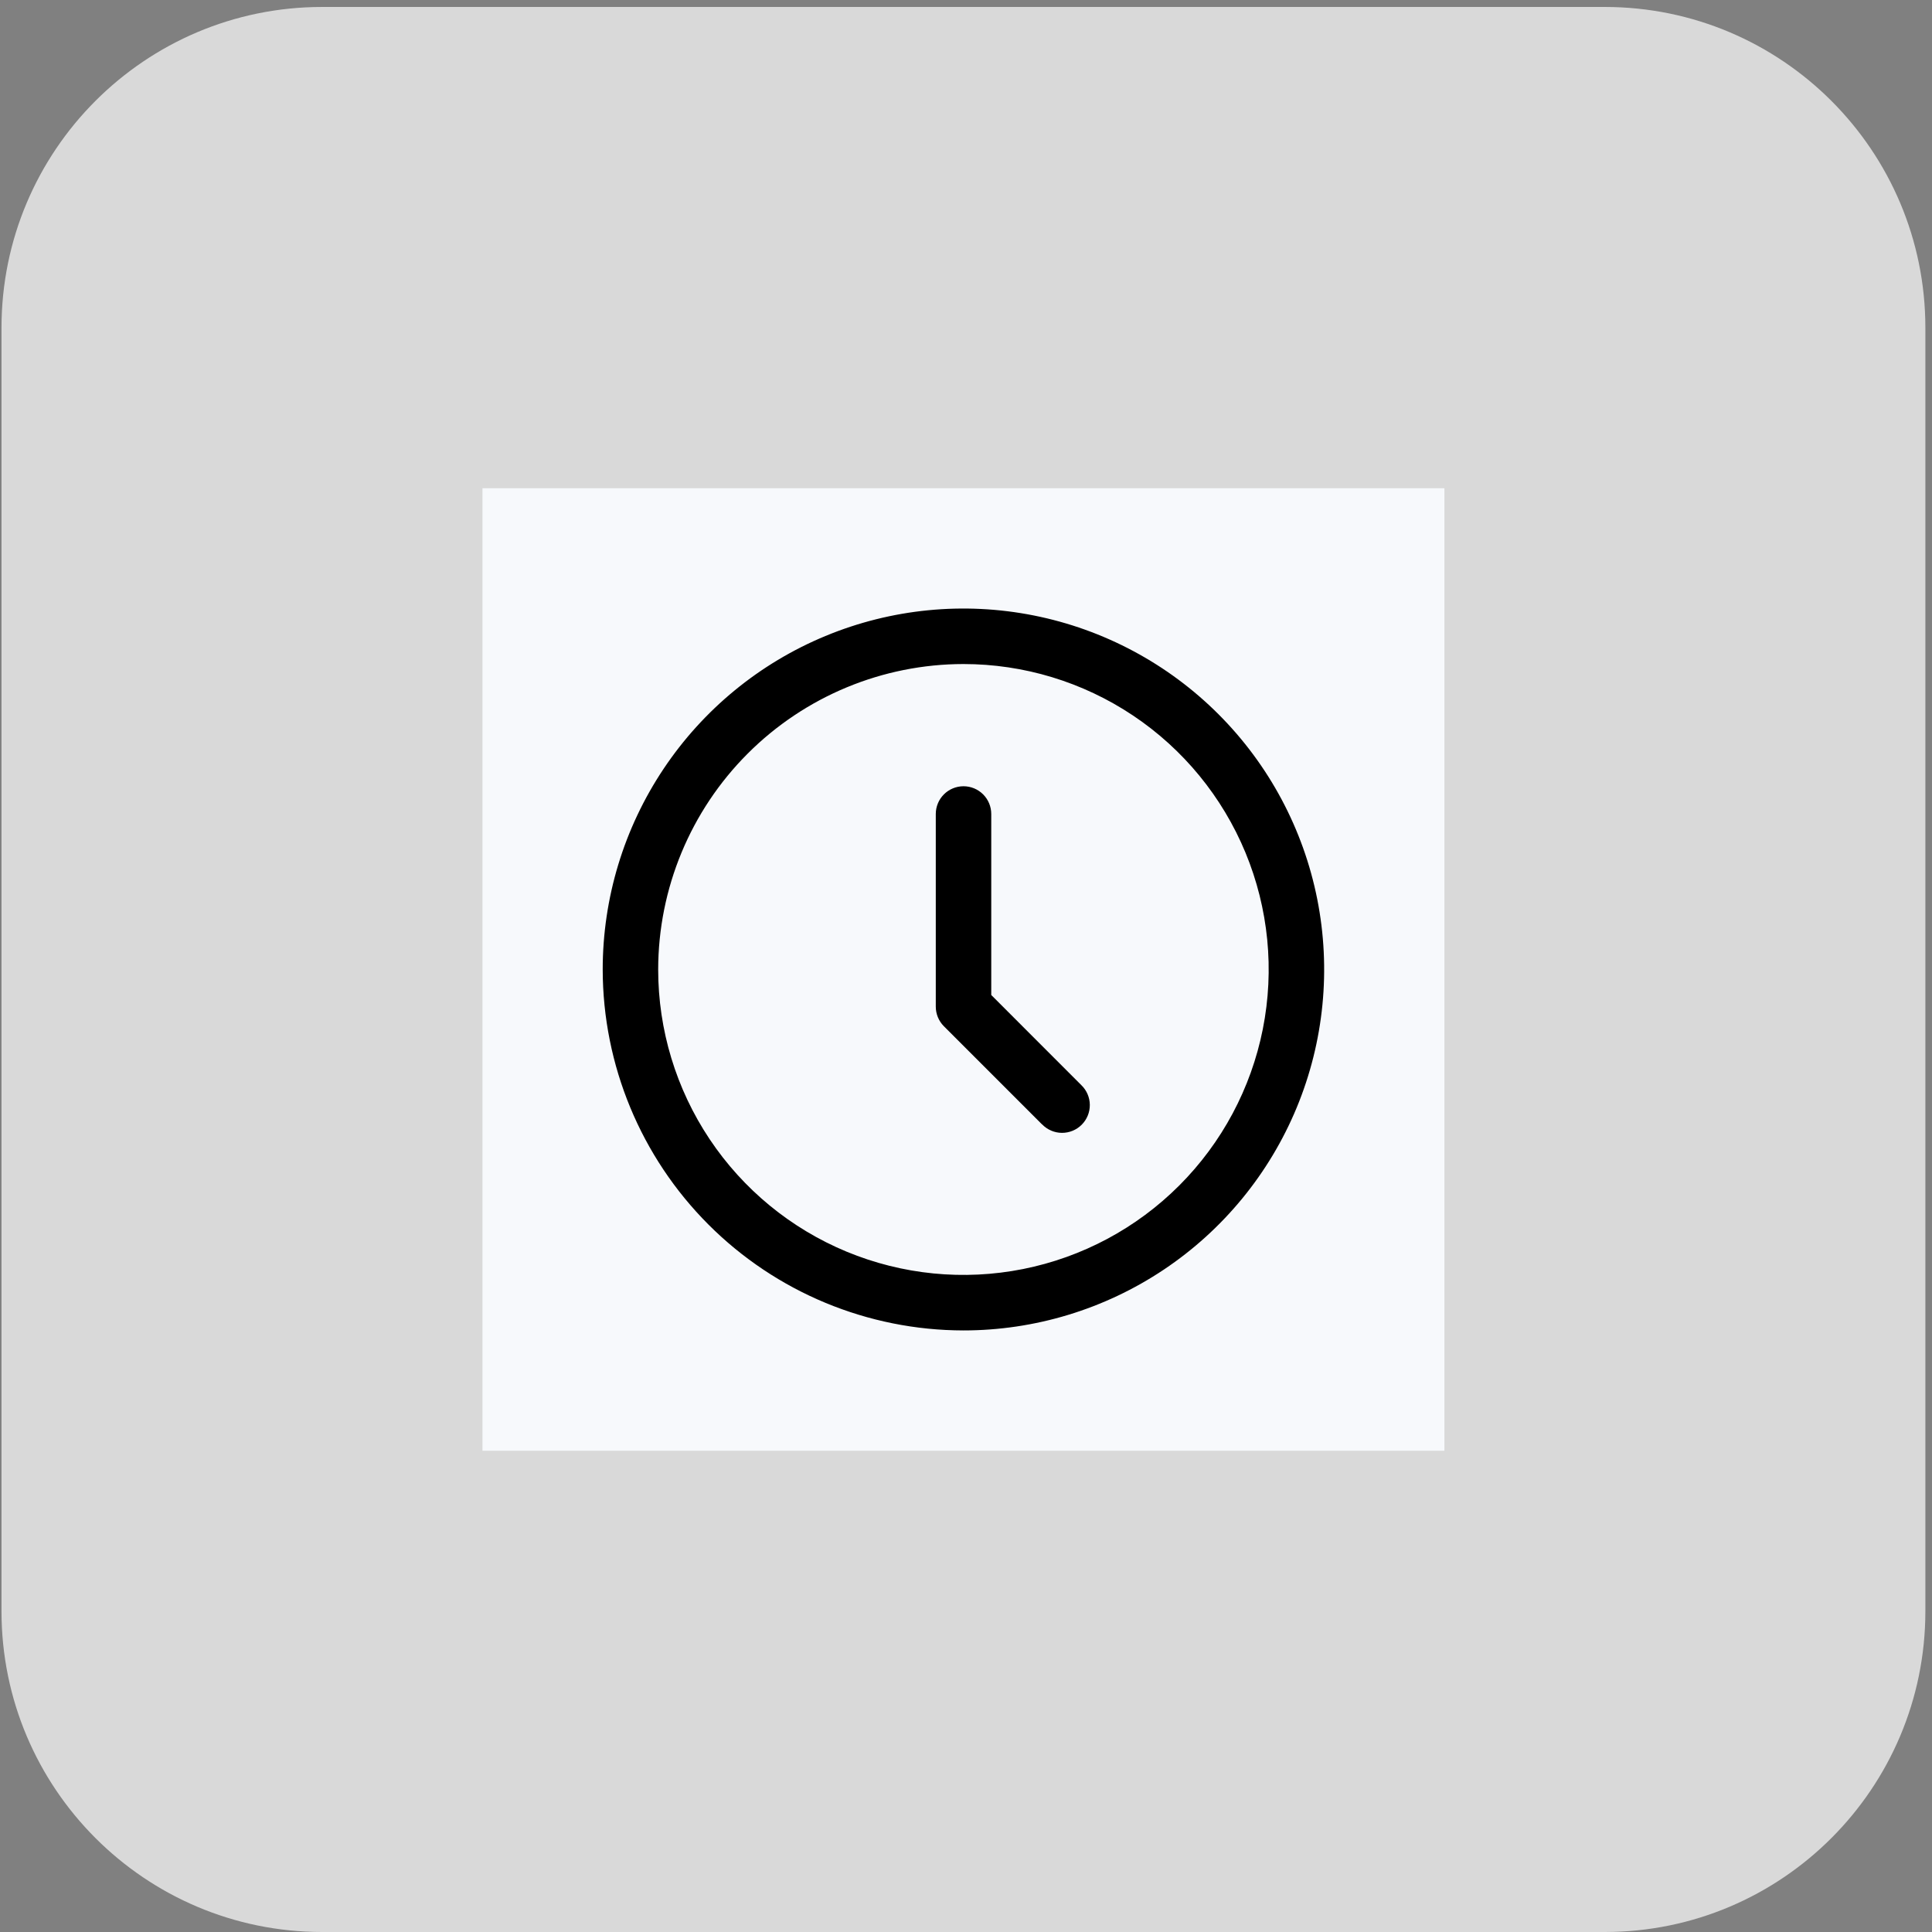
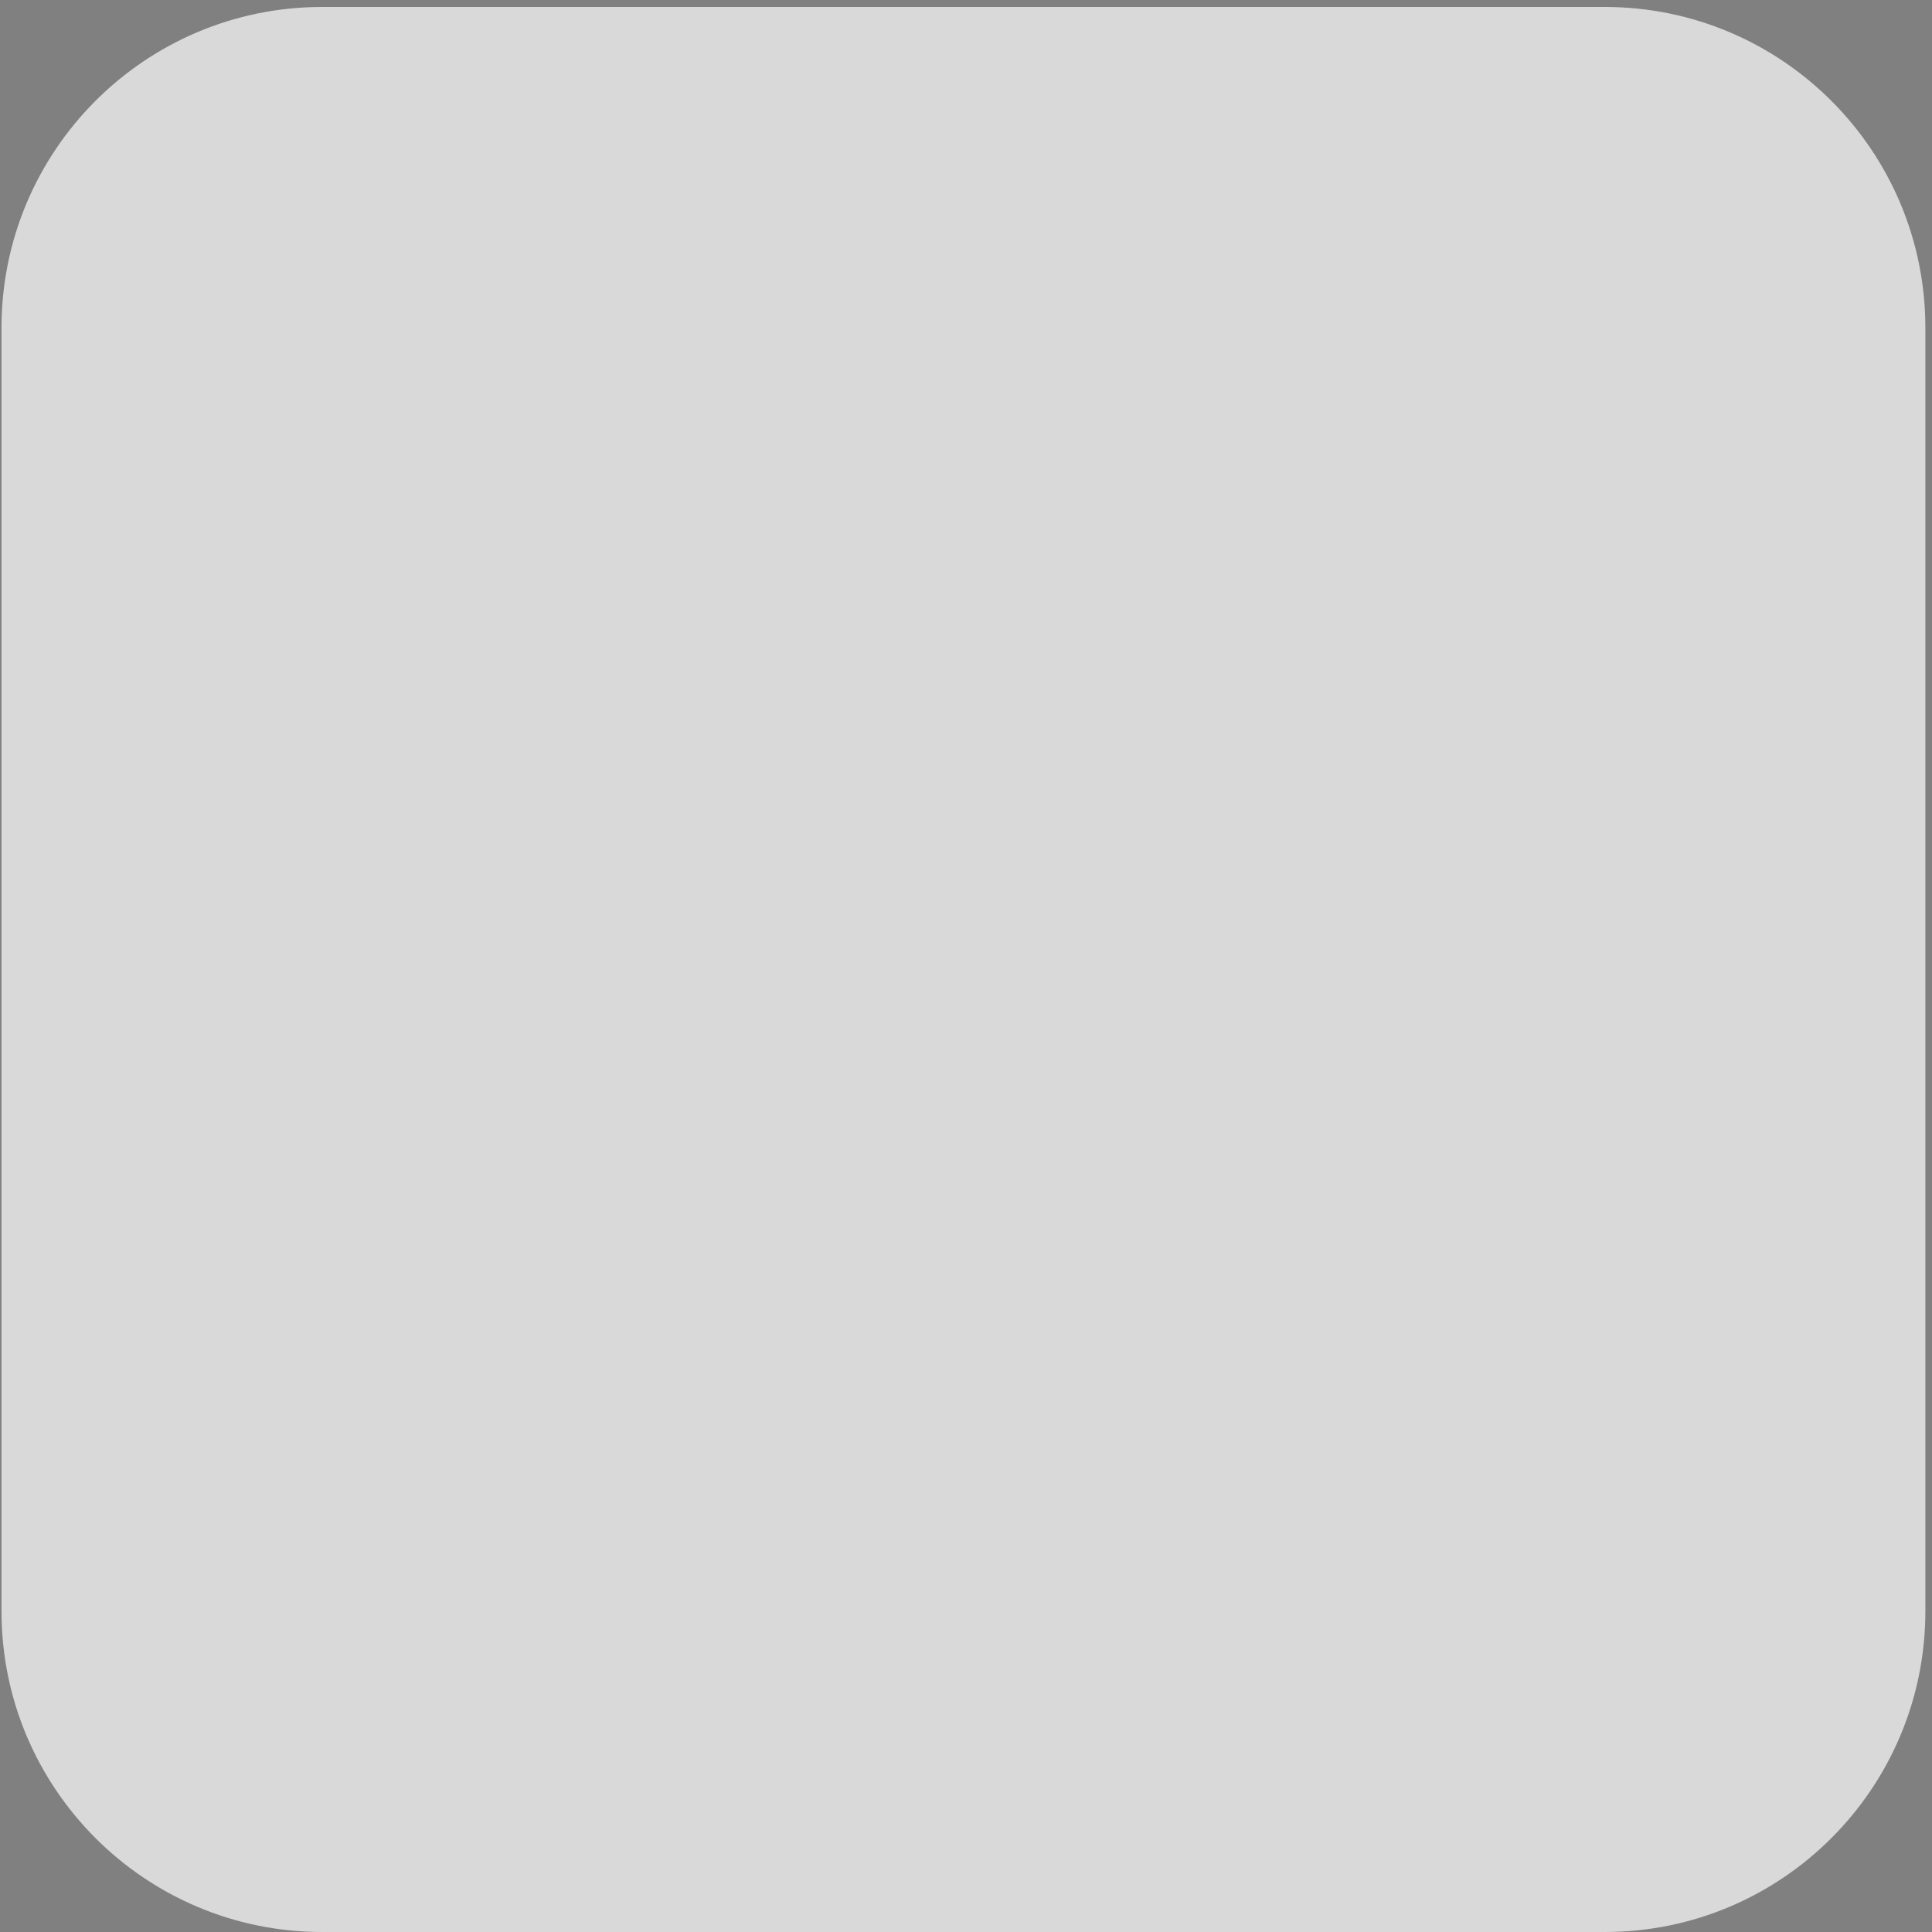
<svg xmlns="http://www.w3.org/2000/svg" width="156" height="156" viewBox="0 0 156 156" fill="none">
  <rect x="0" y="0" width="156" height="156" fill="#808080" stroke="none" />
-   <path opacity="0.701" d="M129.574 0.562H26.012C11.713 0.562 0.121 12.161 0.121 26.469V130.094C0.121 144.401 11.713 156 26.012 156H129.574C143.873 156 155.465 144.401 155.465 130.094V26.469C155.465 12.161 143.873 0.562 129.574 0.562Z" fill="white" />
-   <path d="M116.629 39.422H38.957V117.141H116.629V39.422Z" fill="#F7F9FC" />
-   <path d="M48.666 78.281C48.666 72.517 50.374 66.882 53.575 62.089C56.775 57.297 61.324 53.561 66.647 51.355C71.969 49.149 77.825 48.572 83.475 49.697C89.125 50.821 94.315 53.597 98.389 57.673C102.462 61.749 105.236 66.942 106.36 72.595C107.484 78.249 106.907 84.109 104.703 89.434C102.498 94.76 98.765 99.312 93.975 102.514C89.185 105.716 83.554 107.426 77.793 107.426C70.071 107.417 62.667 104.344 57.207 98.88C51.746 93.416 48.675 86.008 48.666 78.281H48.666ZM53.145 78.281C53.145 83.159 54.591 87.927 57.299 91.983C60.007 96.039 63.857 99.2 68.361 101.067C72.864 102.933 77.82 103.422 82.602 102.47C87.383 101.518 91.775 99.17 95.222 95.72C98.669 92.271 101.016 87.877 101.967 83.093C102.918 78.309 102.43 73.35 100.565 68.843C98.699 64.337 95.54 60.485 91.487 57.775C87.433 55.065 82.668 53.618 77.793 53.618C71.258 53.625 64.993 56.226 60.372 60.85C55.751 65.473 53.152 71.742 53.145 78.281ZM84.143 90.794L76.207 82.857C75.79 82.434 75.558 81.864 75.56 81.27V65.726C75.56 65.132 75.796 64.562 76.216 64.142C76.636 63.722 77.206 63.486 77.799 63.486C78.393 63.486 78.963 63.722 79.383 64.142C79.803 64.562 80.039 65.132 80.039 65.726V80.341L87.314 87.621C87.528 87.827 87.698 88.074 87.816 88.348C87.933 88.621 87.995 88.915 87.998 89.212C88 89.51 87.944 89.805 87.831 90.08C87.719 90.355 87.552 90.605 87.343 90.816C87.132 91.026 86.883 91.193 86.608 91.305C86.332 91.418 86.038 91.475 85.741 91.473C85.443 91.471 85.15 91.409 84.876 91.292C84.603 91.175 84.356 91.004 84.149 90.791L84.143 90.794Z" fill="black" />
+   <path opacity="0.701" d="M129.574 0.562H26.012C11.713 0.562 0.121 12.161 0.121 26.469V130.094C0.121 144.401 11.713 156 26.012 156H129.574C143.873 156 155.465 144.401 155.465 130.094V26.469C155.465 12.161 143.873 0.562 129.574 0.562" fill="white" />
</svg>